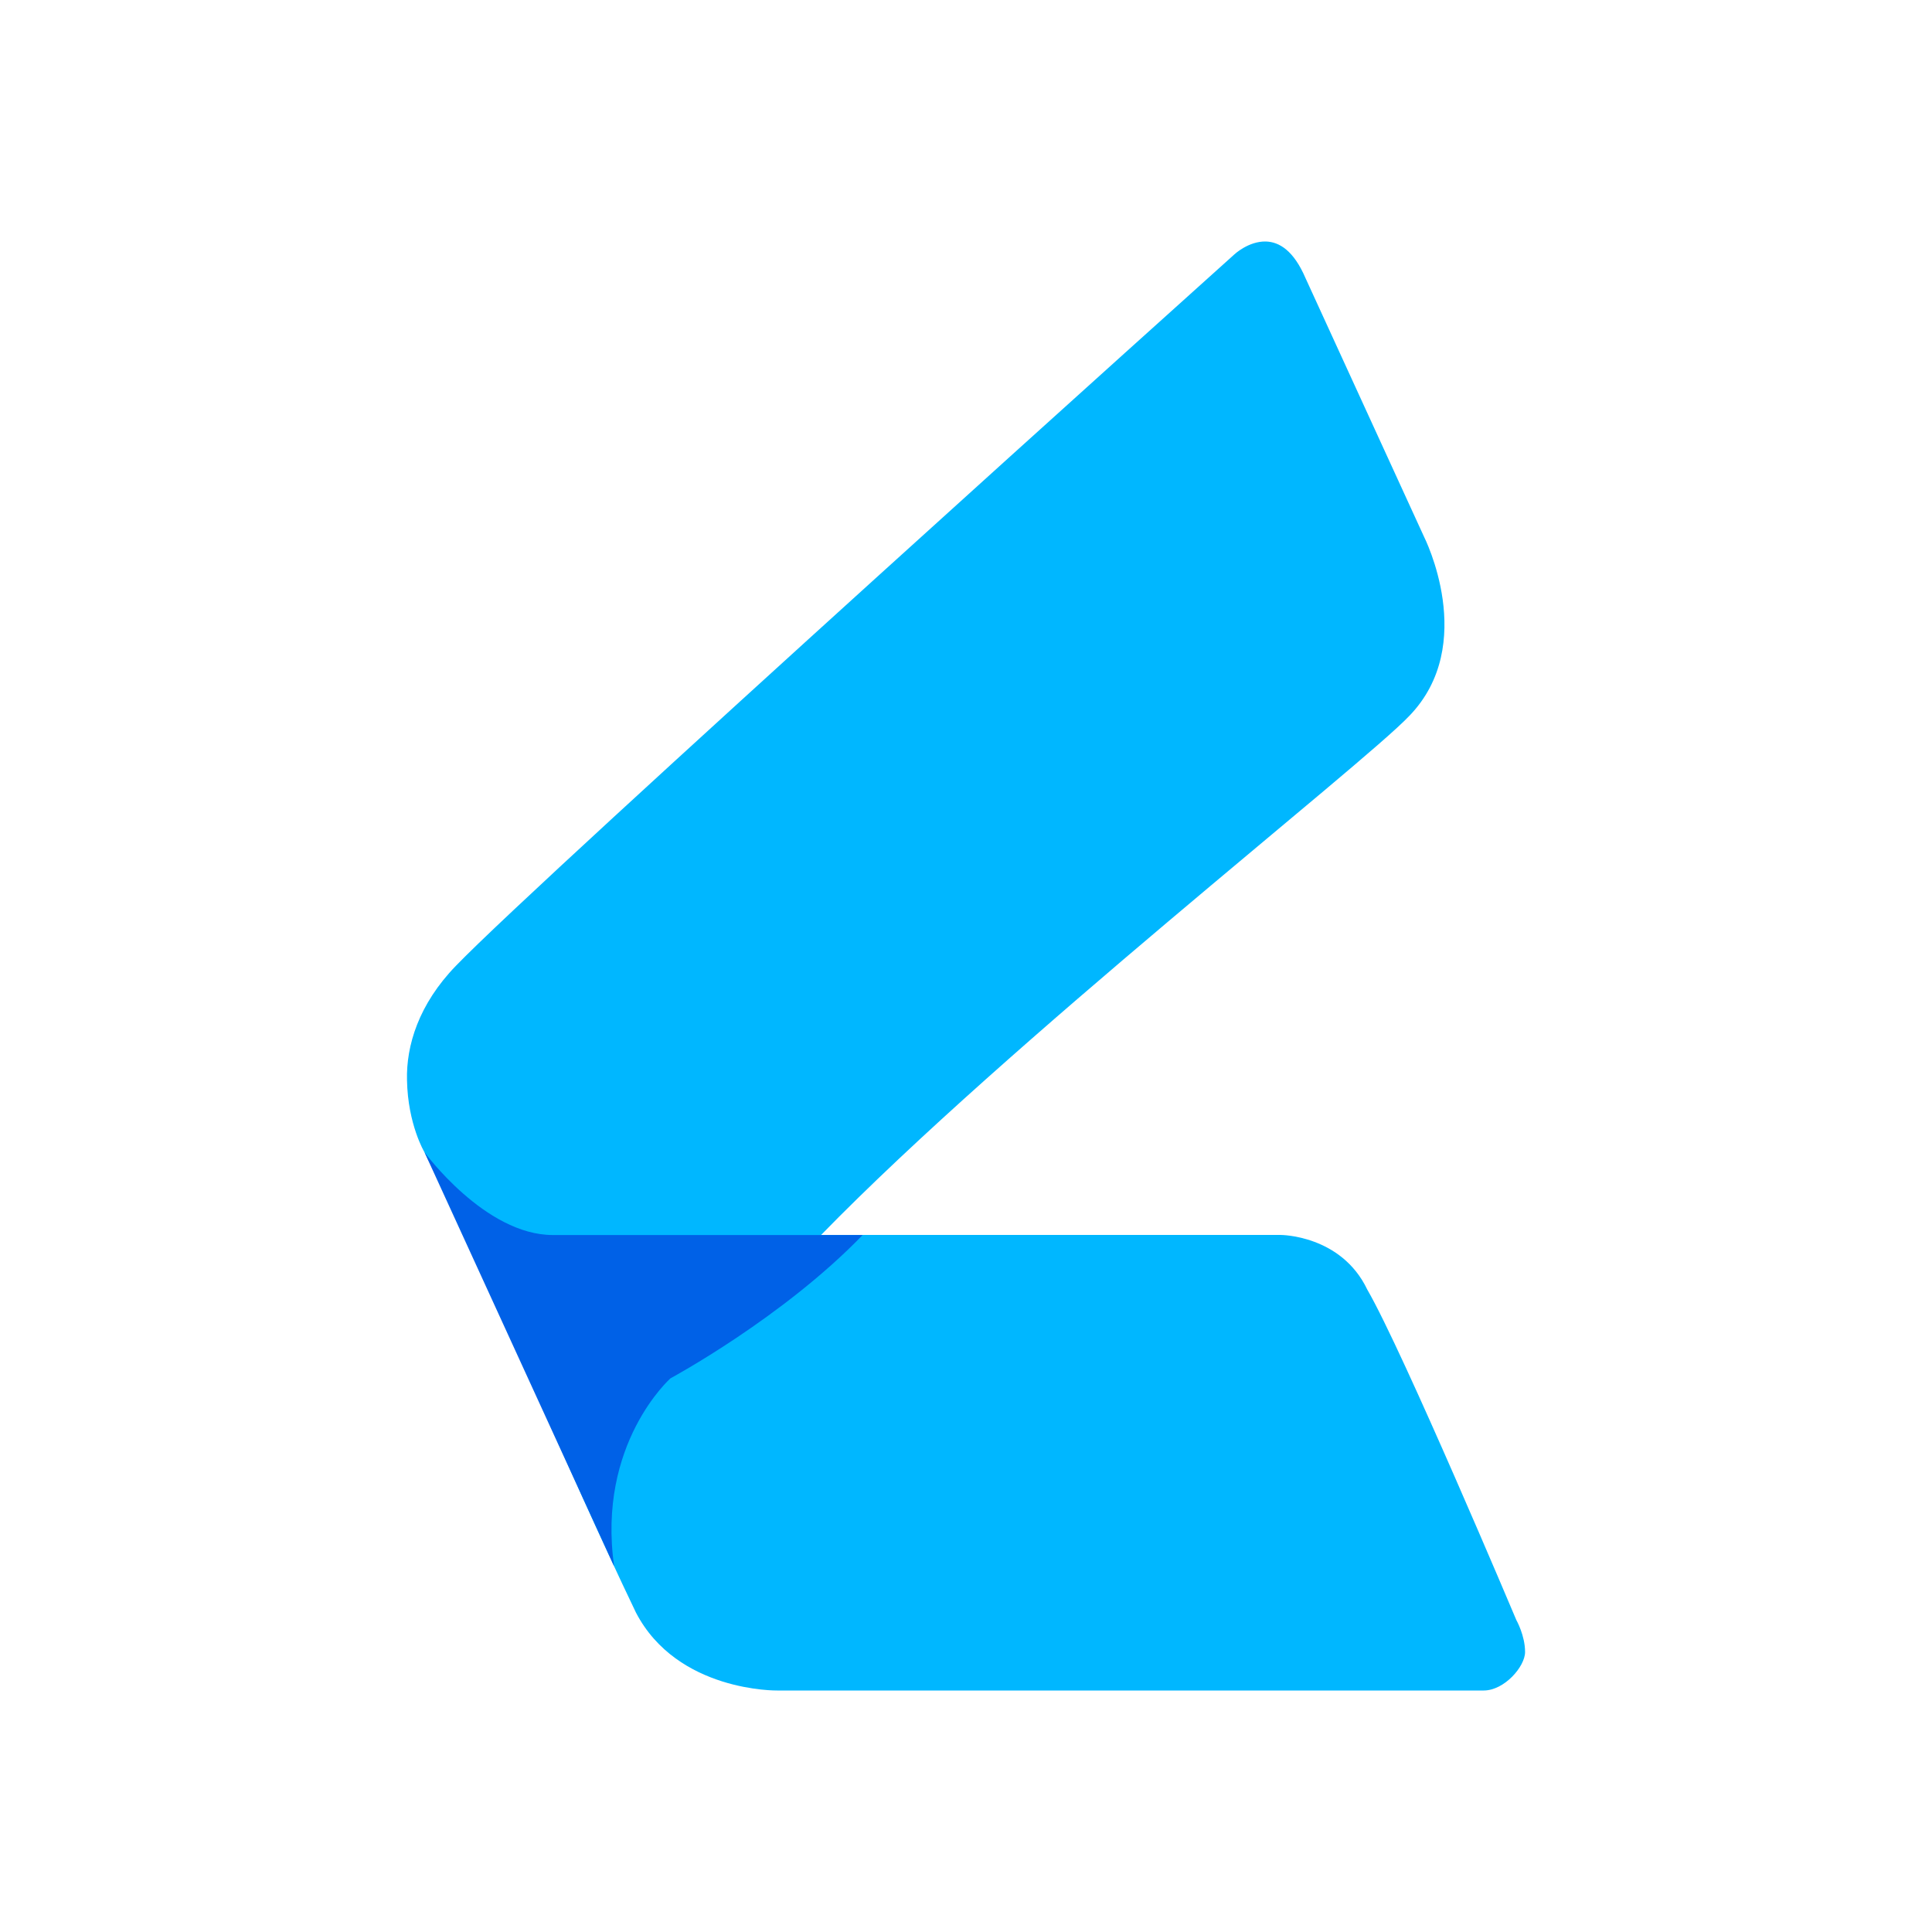
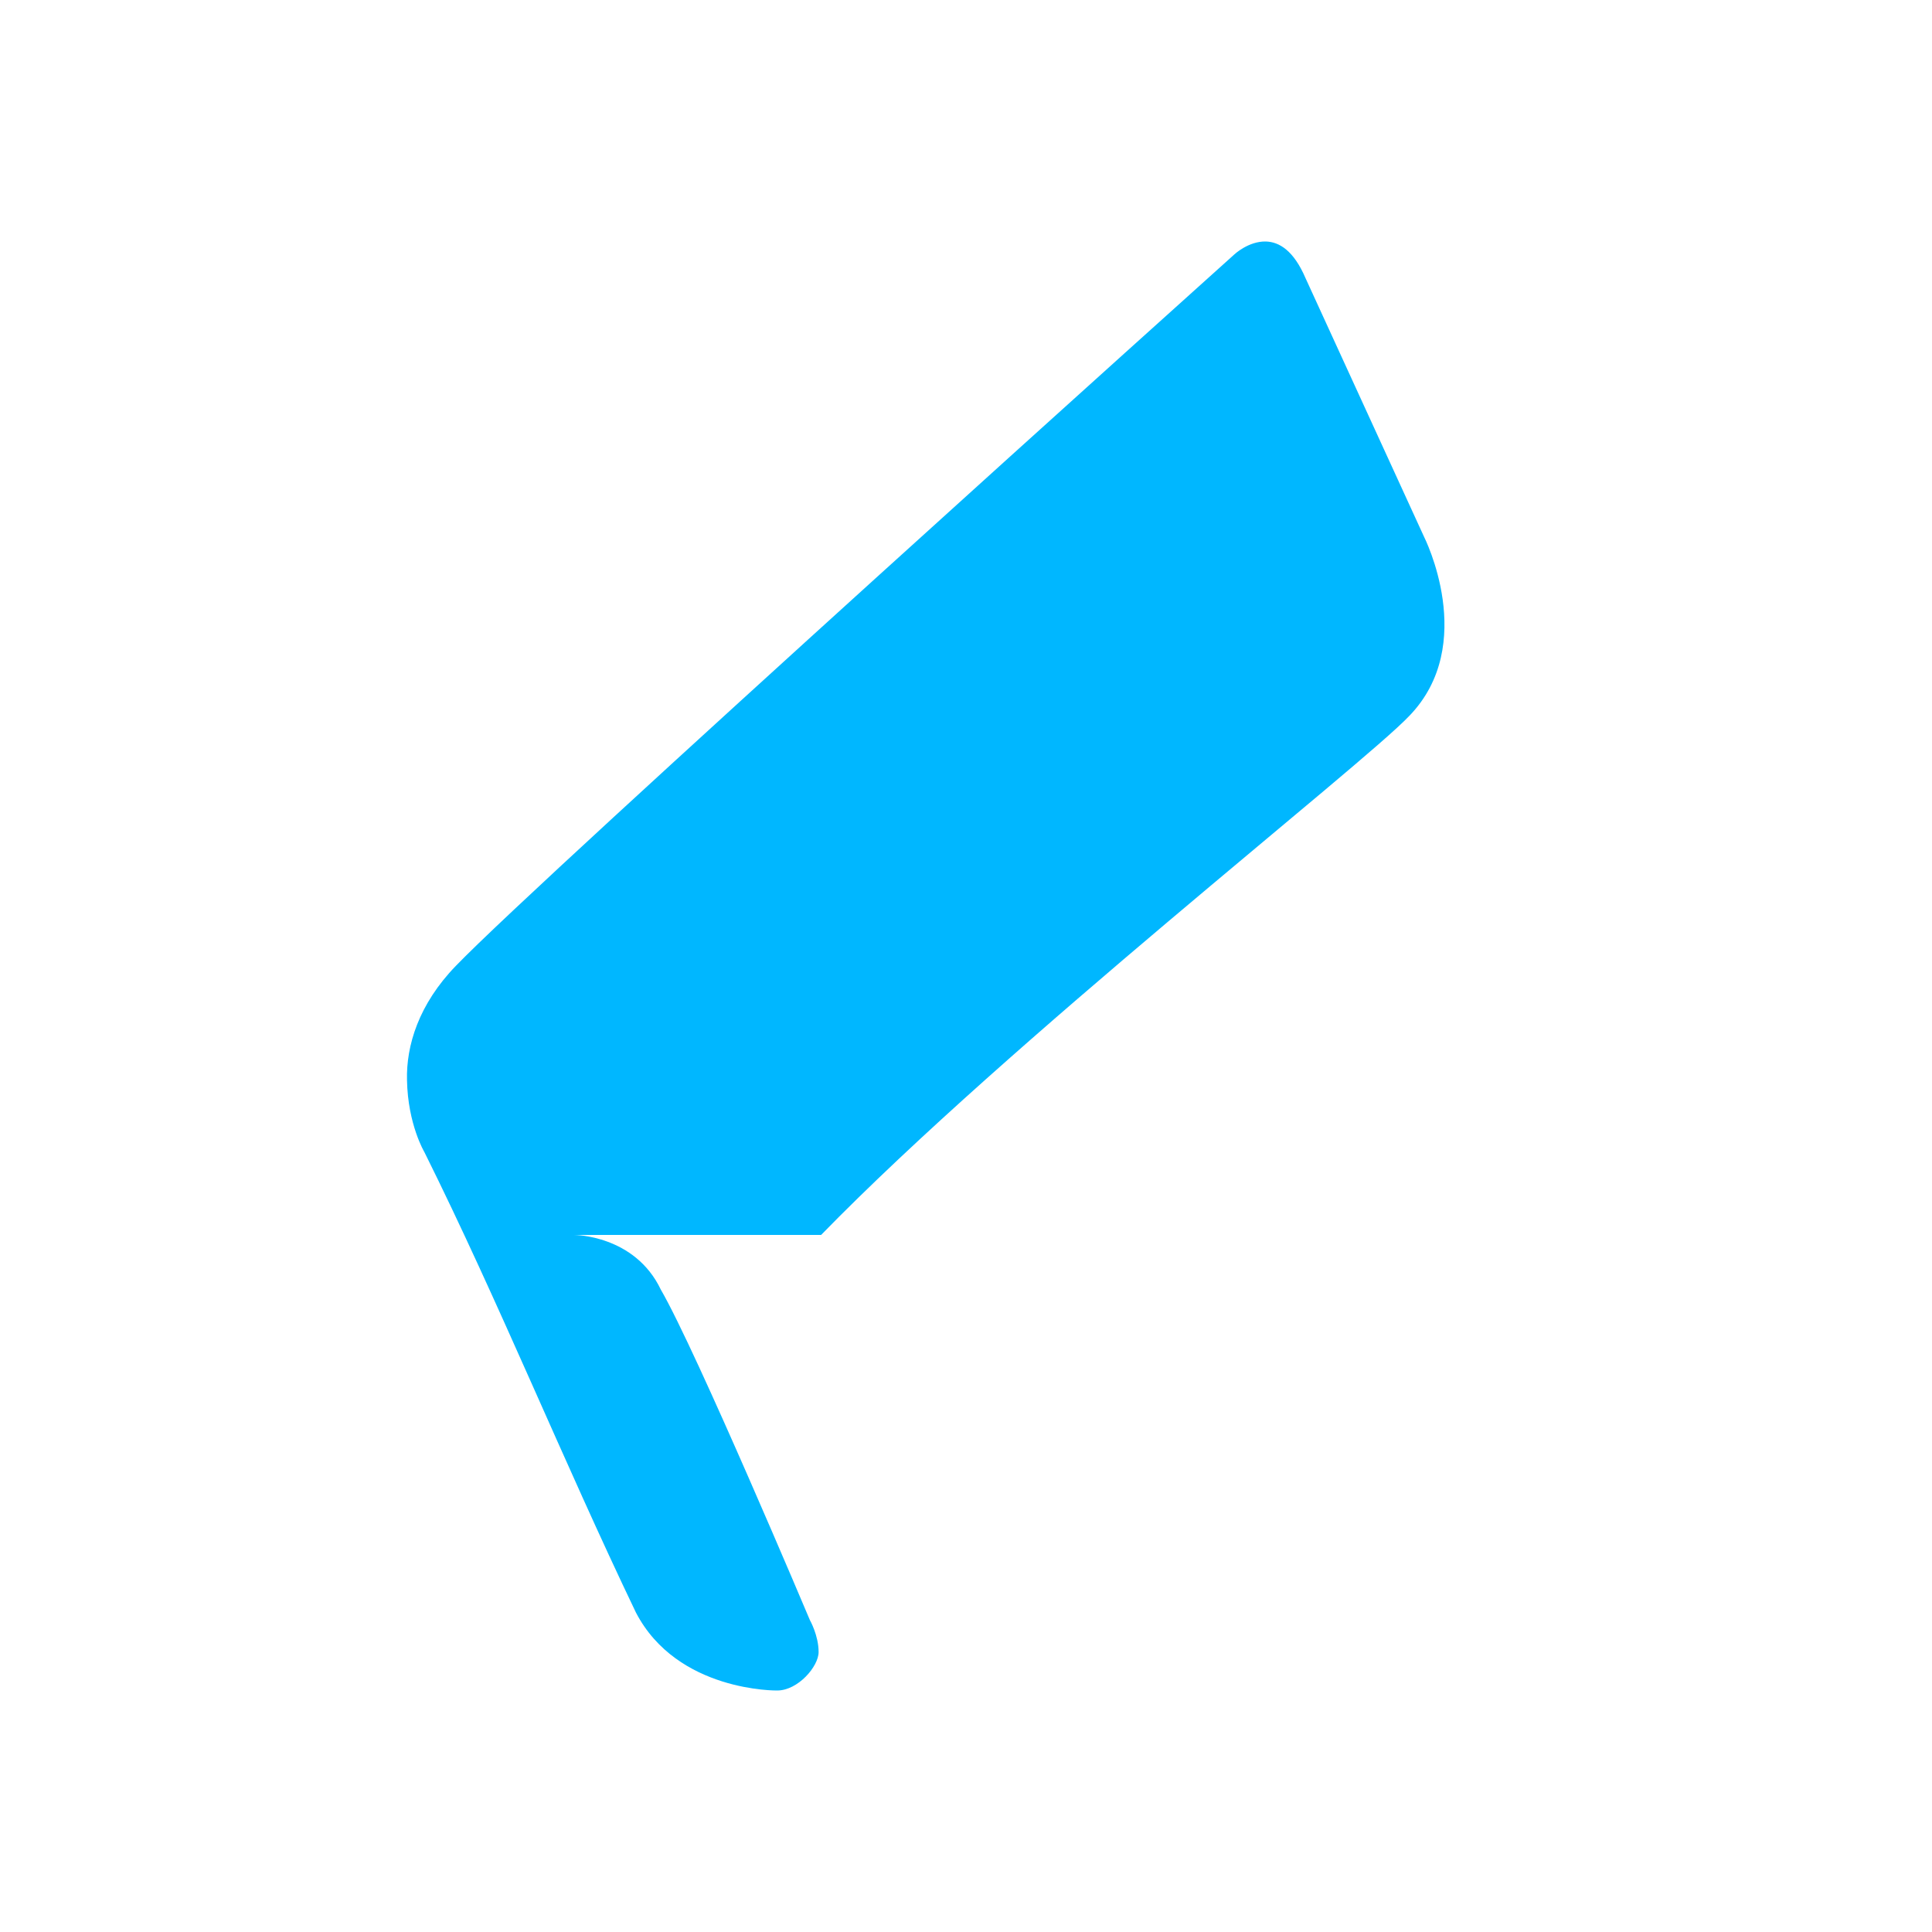
<svg xmlns="http://www.w3.org/2000/svg" width="1em" height="1em" viewBox="0 0 24 24">
  <g fill="none">
-     <path fill="#00B7FF" d="m17.69 6.668l-1.471-3.21c-.15-.35-.33-.453-.494-.458c-.216-.005-.391.16-.391.16s-8.606 7.732-9.671 8.838c-.463.478-.618.992-.607 1.42c.01.55.216.894.216.894c.926 1.863 1.723 3.833 2.628 5.72c.515.989 1.755.968 1.755.968h8.776c.257 0 .514-.298.514-.478c0-.206-.108-.396-.108-.396s-1.41-3.344-1.852-4.106c-.324-.679-1.075-.679-1.075-.679H10.2c2.34-2.402 6.724-5.833 7.305-6.446c.864-.89.185-2.227.185-2.227" />
-     <path fill="#0061E7" d="M5.273 14.313s.751 1.029 1.595 1.029h3.848c-.993 1.029-2.387 1.78-2.387 1.78s-.916.813-.7 2.335z" />
+     <path fill="#00B7FF" d="m17.69 6.668l-1.471-3.21c-.15-.35-.33-.453-.494-.458c-.216-.005-.391.16-.391.16s-8.606 7.732-9.671 8.838c-.463.478-.618.992-.607 1.42c.01.55.216.894.216.894c.926 1.863 1.723 3.833 2.628 5.72c.515.989 1.755.968 1.755.968c.257 0 .514-.298.514-.478c0-.206-.108-.396-.108-.396s-1.41-3.344-1.852-4.106c-.324-.679-1.075-.679-1.075-.679H10.2c2.34-2.402 6.724-5.833 7.305-6.446c.864-.89.185-2.227.185-2.227" />
  </g>
</svg>